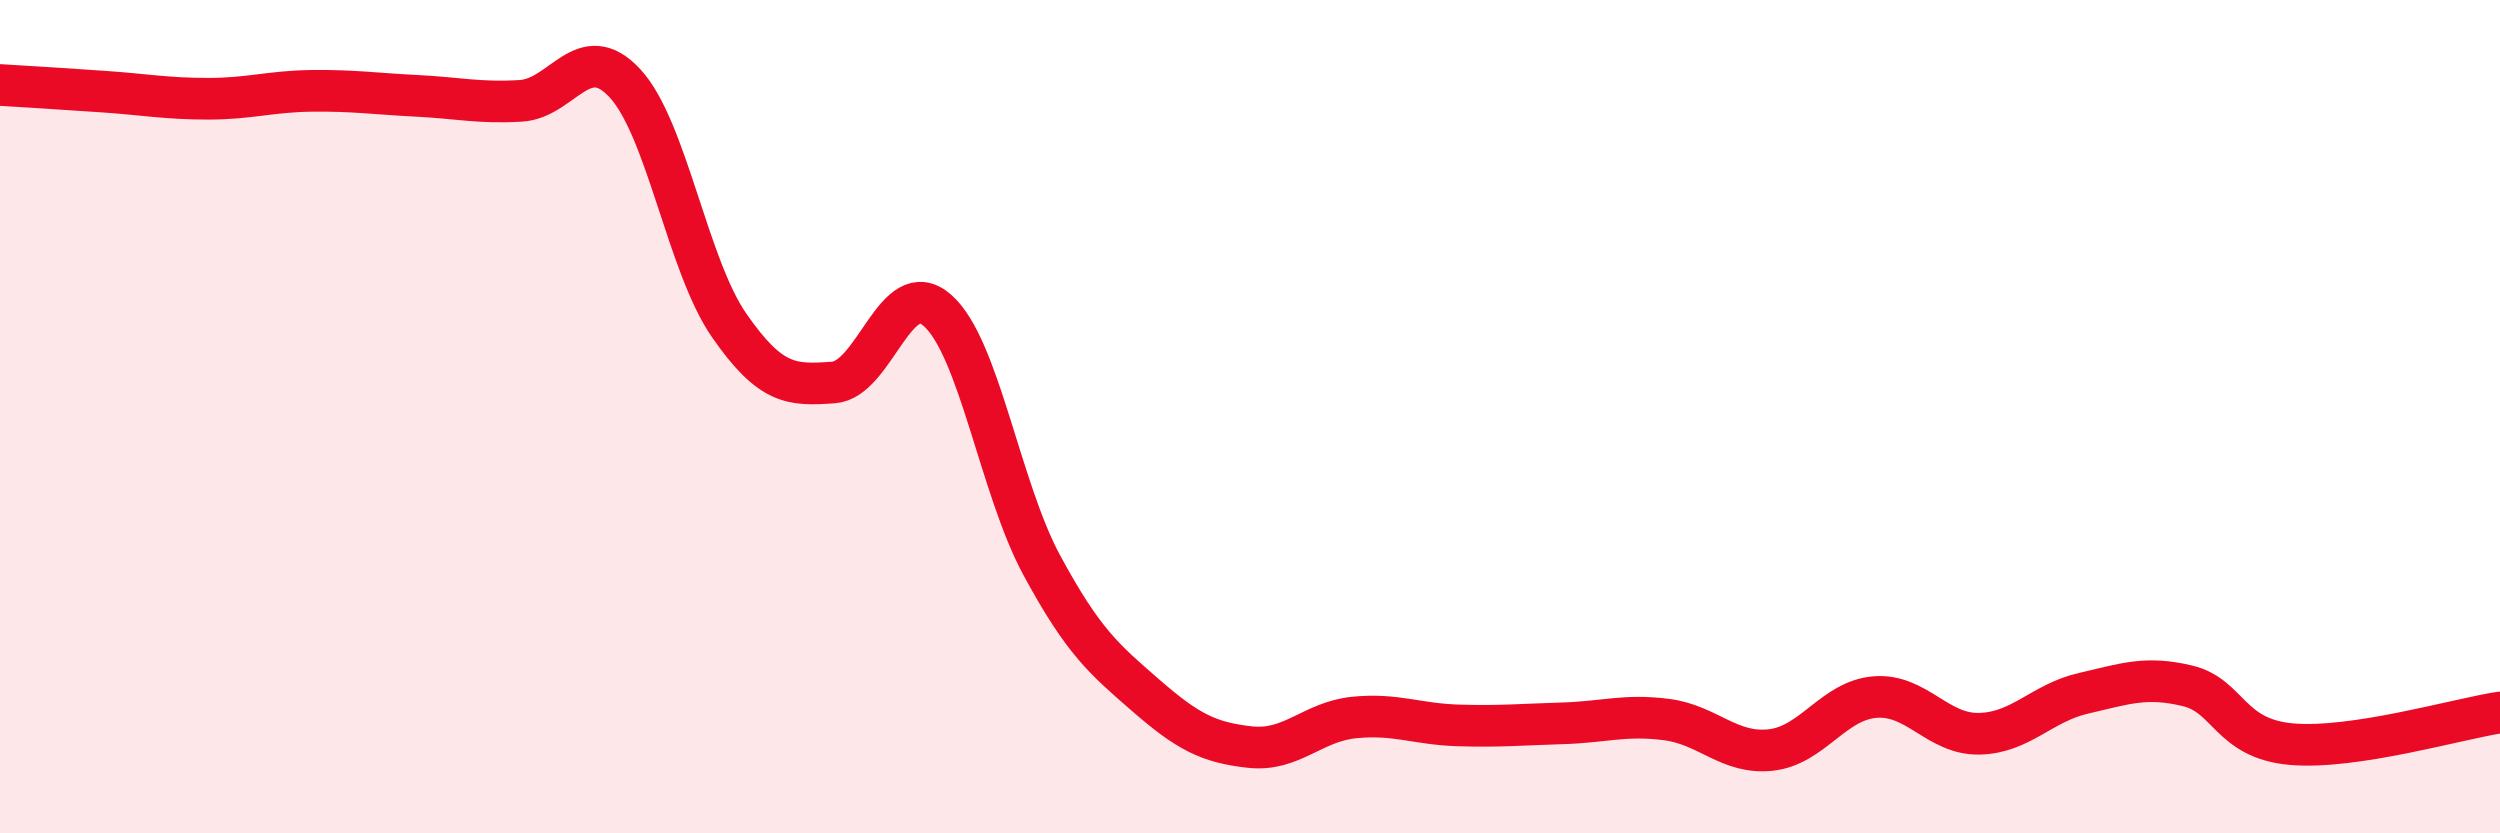
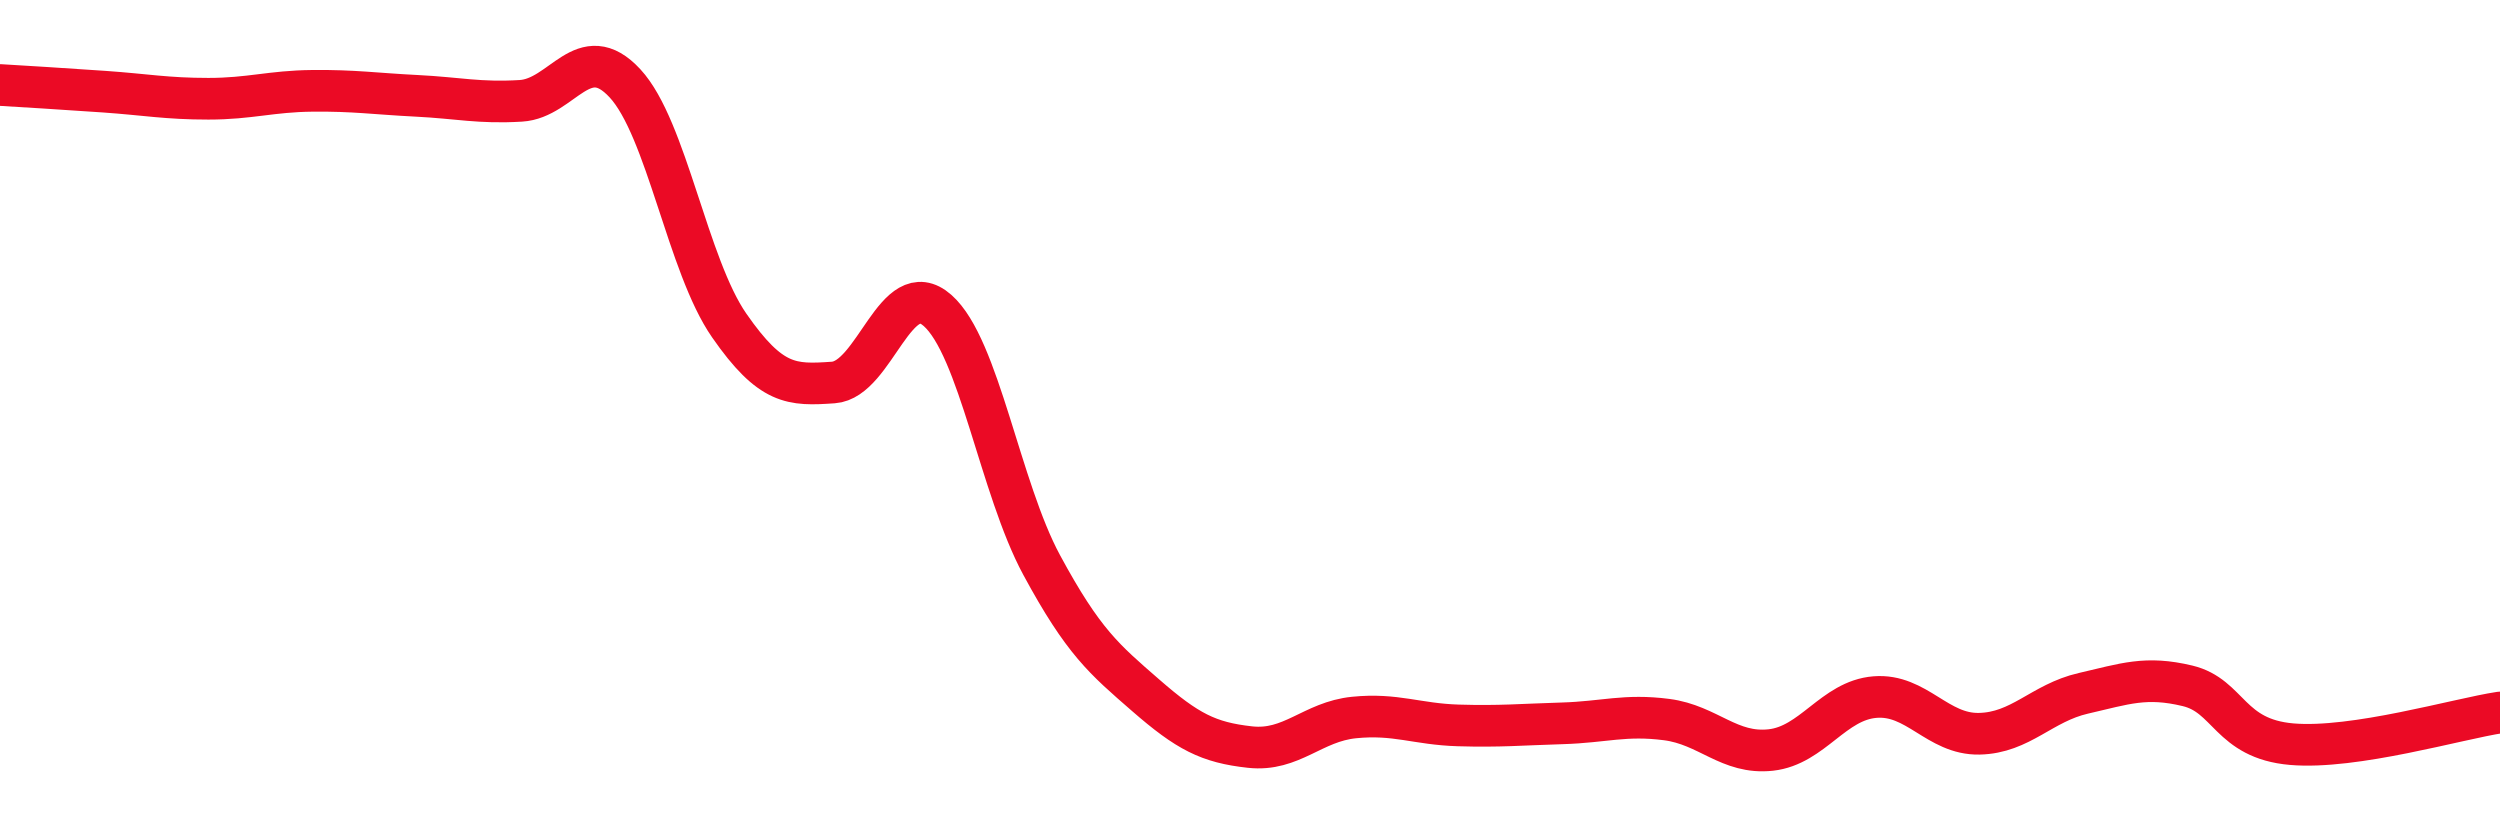
<svg xmlns="http://www.w3.org/2000/svg" width="60" height="20" viewBox="0 0 60 20">
-   <path d="M 0,2.04 C 0.5,2.07 1.5,2.13 2.5,2.2 C 3.5,2.27 4,2.37 5,2.37 C 6,2.37 6.5,2.19 7.5,2.18 C 8.5,2.17 9,2.25 10,2.3 C 11,2.35 11.5,2.48 12.5,2.42 C 13.5,2.36 14,0.92 15,2 C 16,3.08 16.5,6.37 17.5,7.81 C 18.5,9.25 19,9.25 20,9.18 C 21,9.11 21.5,6.57 22.5,7.45 C 23.5,8.33 24,11.71 25,13.56 C 26,15.41 26.5,15.82 27.5,16.69 C 28.5,17.56 29,17.82 30,17.93 C 31,18.04 31.5,17.32 32.5,17.22 C 33.5,17.12 34,17.38 35,17.41 C 36,17.44 36.5,17.39 37.5,17.36 C 38.5,17.33 39,17.14 40,17.27 C 41,17.4 41.5,18.11 42.5,18 C 43.5,17.89 44,16.81 45,16.73 C 46,16.65 46.5,17.63 47.5,17.61 C 48.5,17.59 49,16.87 50,16.64 C 51,16.41 51.5,16.22 52.5,16.46 C 53.5,16.7 53.5,17.73 55,17.86 C 56.5,17.99 59,17.25 60,17.1L60 20L0 20Z" fill="#EB0A25" opacity="0.1" stroke-linecap="round" stroke-linejoin="round" />
  <path d="M 0,2.04 C 0.5,2.07 1.5,2.13 2.5,2.2 C 3.5,2.27 4,2.37 5,2.37 C 6,2.37 6.5,2.19 7.5,2.18 C 8.5,2.17 9,2.25 10,2.3 C 11,2.35 11.5,2.48 12.5,2.42 C 13.5,2.36 14,0.92 15,2 C 16,3.08 16.5,6.37 17.5,7.81 C 18.5,9.25 19,9.25 20,9.18 C 21,9.11 21.5,6.57 22.5,7.45 C 23.5,8.33 24,11.71 25,13.56 C 26,15.41 26.5,15.82 27.5,16.69 C 28.5,17.56 29,17.82 30,17.93 C 31,18.04 31.5,17.32 32.5,17.22 C 33.5,17.12 34,17.38 35,17.41 C 36,17.44 36.5,17.39 37.5,17.36 C 38.5,17.33 39,17.14 40,17.27 C 41,17.4 41.5,18.11 42.5,18 C 43.5,17.89 44,16.81 45,16.73 C 46,16.65 46.5,17.63 47.5,17.61 C 48.5,17.59 49,16.87 50,16.64 C 51,16.41 51.5,16.22 52.5,16.46 C 53.5,16.7 53.5,17.73 55,17.86 C 56.5,17.99 59,17.25 60,17.1" stroke="#EB0A25" stroke-width="1" fill="none" stroke-linecap="round" stroke-linejoin="round" />
</svg>